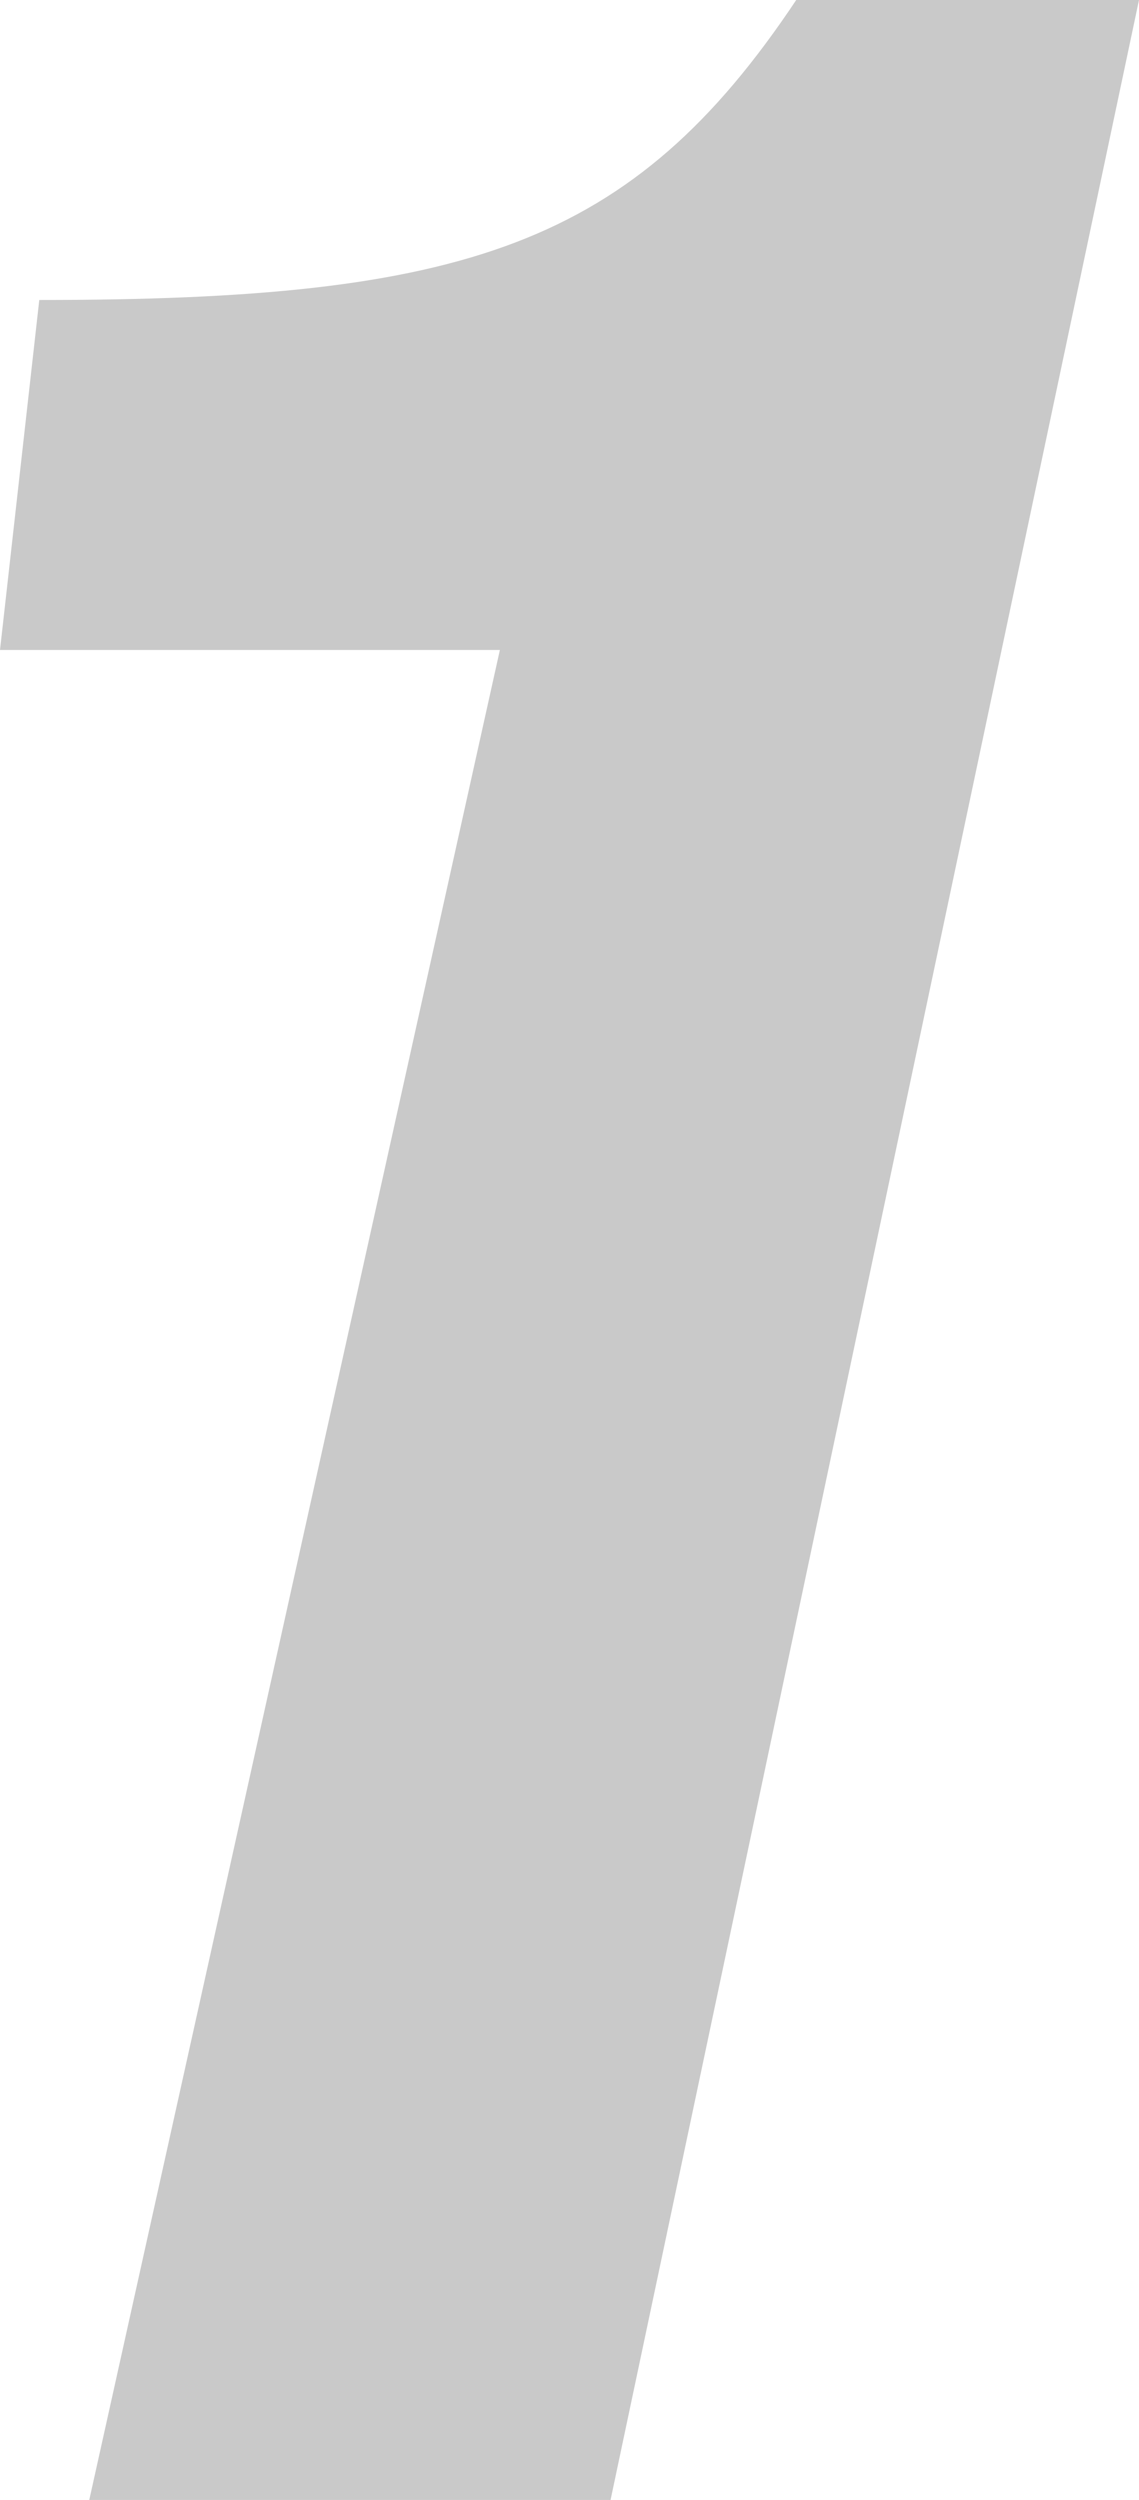
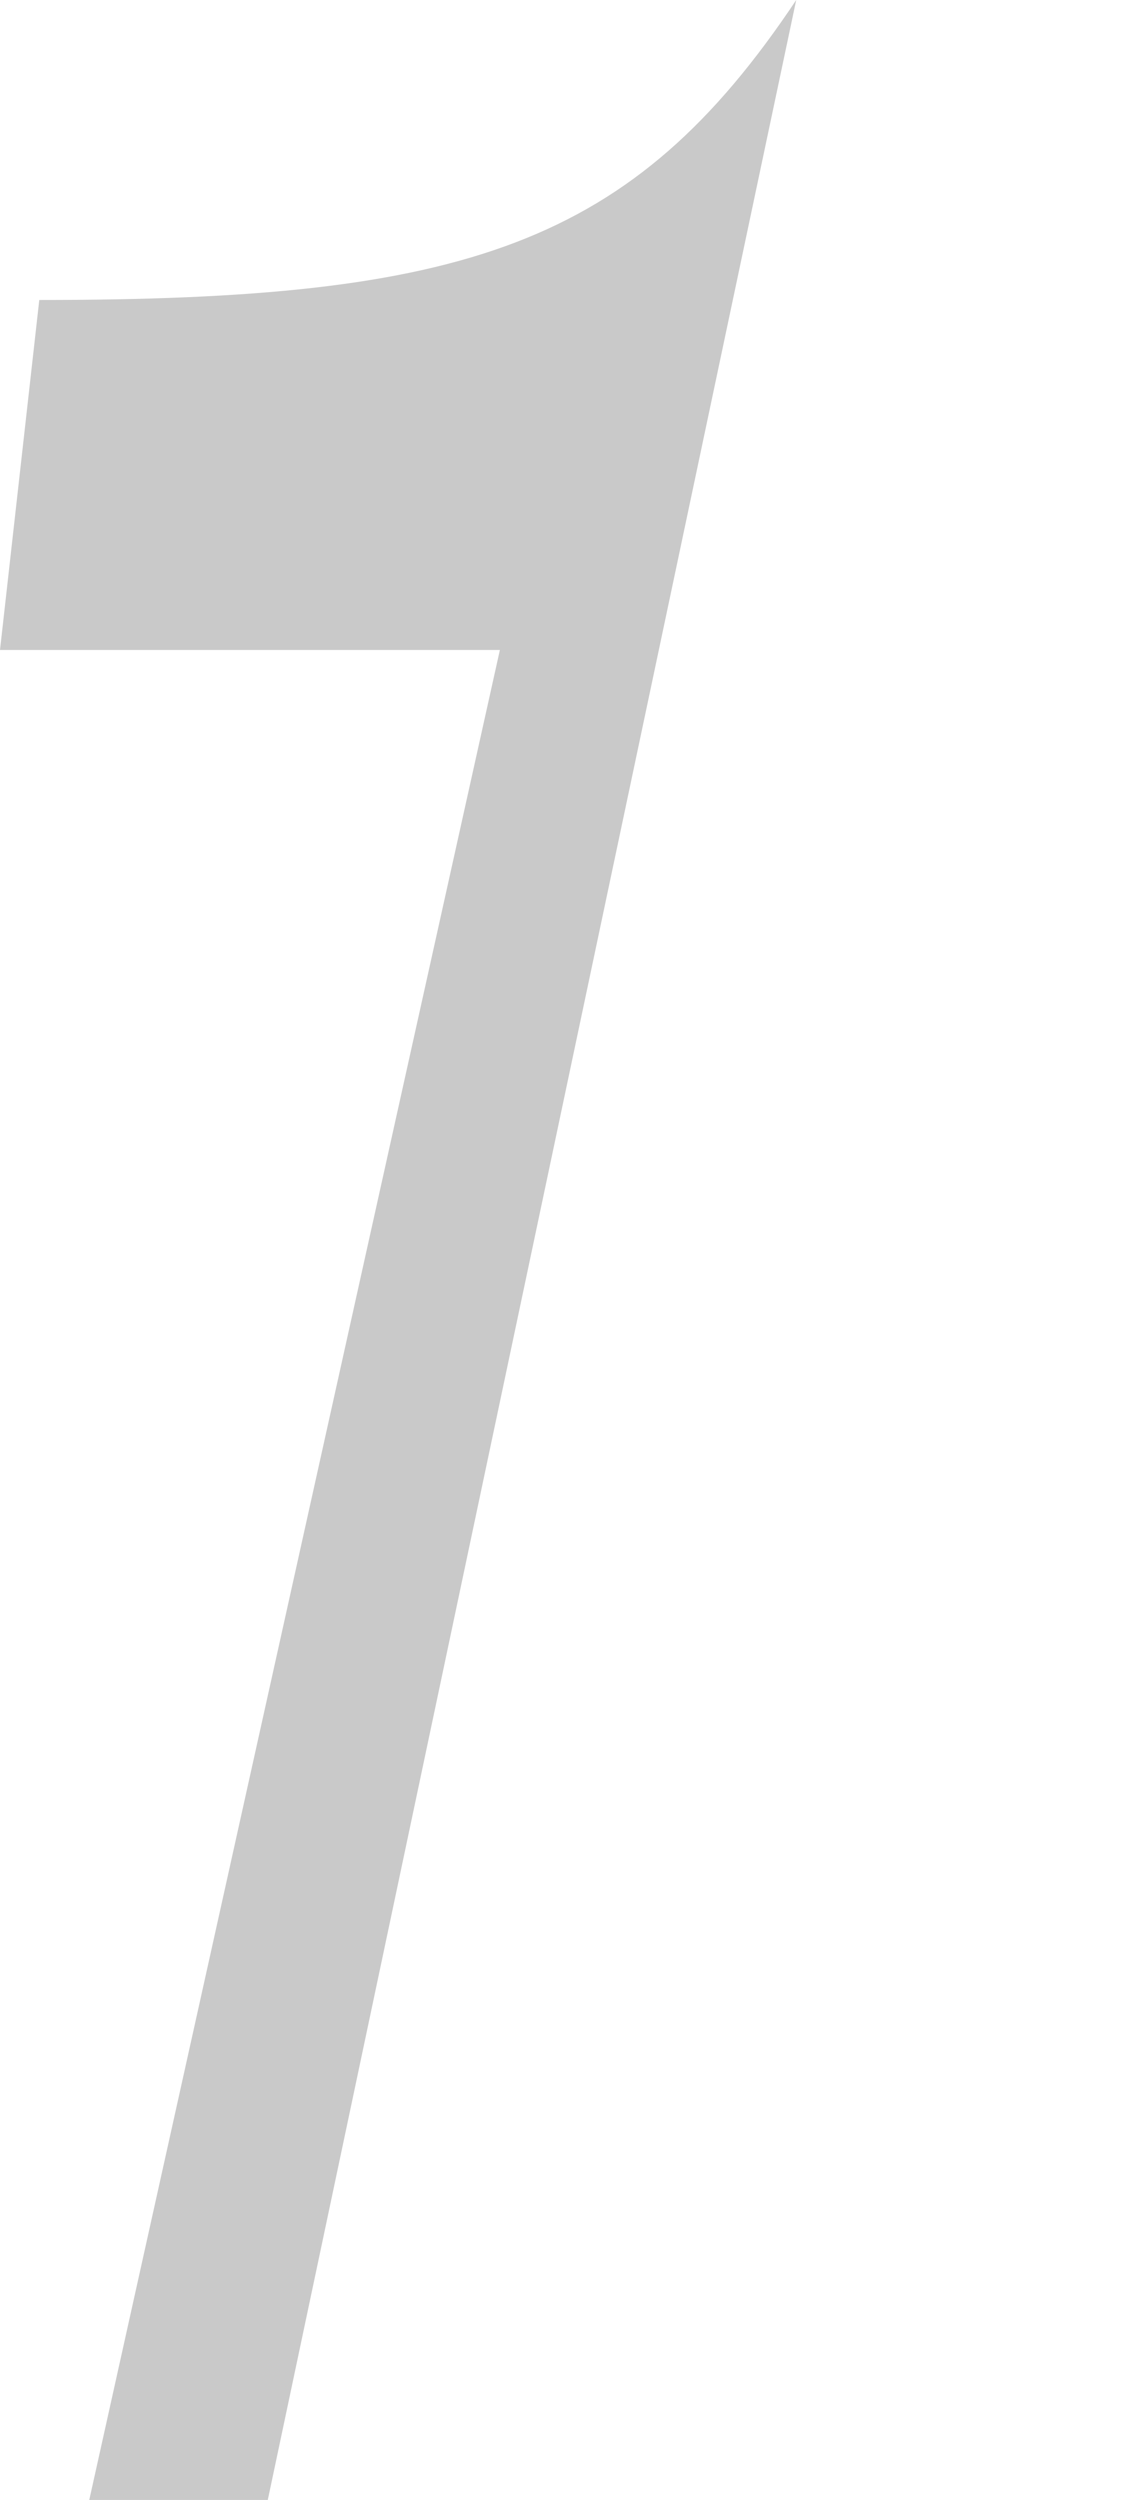
<svg xmlns="http://www.w3.org/2000/svg" id="_レイヤー_2" data-name="レイヤー_2" viewBox="0 0 31.9 70">
  <defs>
    <style>
      .cls-1 {
        fill: #c9c9c9;
      }
    </style>
  </defs>
  <g id="_編集モード" data-name="編集モード">
-     <path class="cls-1" d="M14,18.2H0l1.1-9.8c11.9,0,16.6-1.5,21.2-8.4h9.6l-14.8,70H2.5L14,18.2Z" />
+     <path class="cls-1" d="M14,18.2H0l1.1-9.8c11.9,0,16.6-1.5,21.2-8.4l-14.8,70H2.5L14,18.2Z" />
  </g>
</svg>